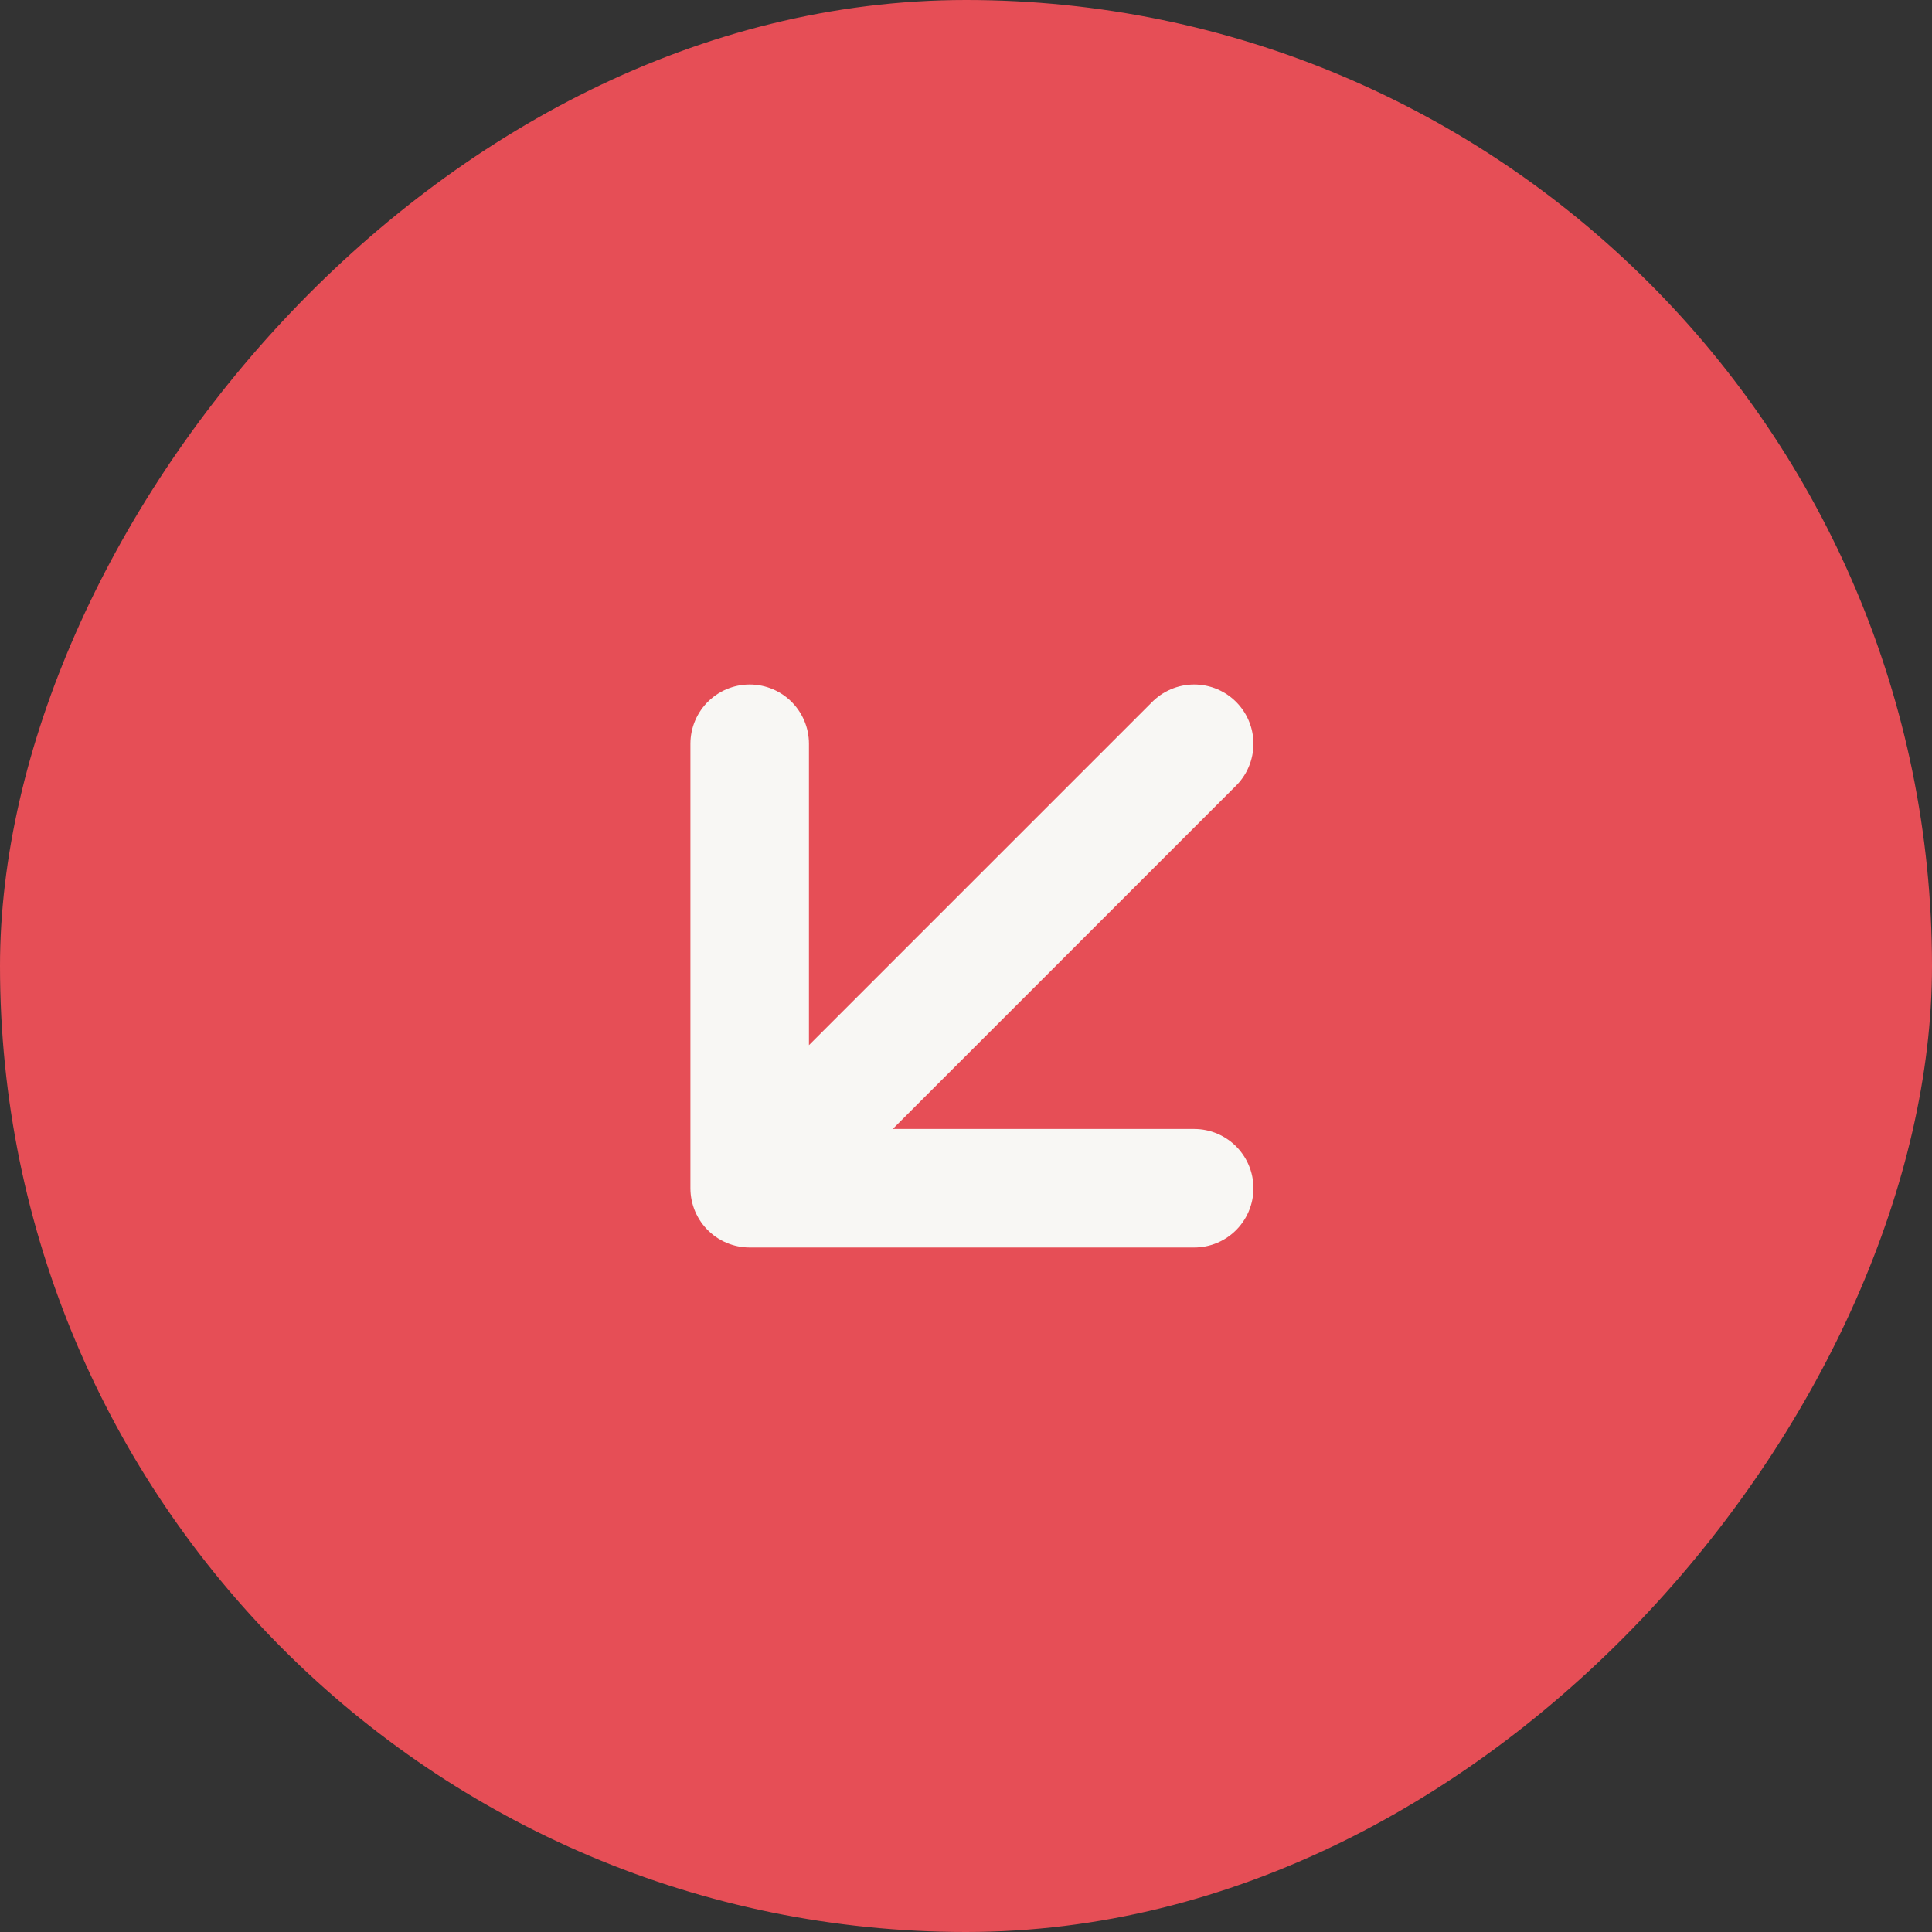
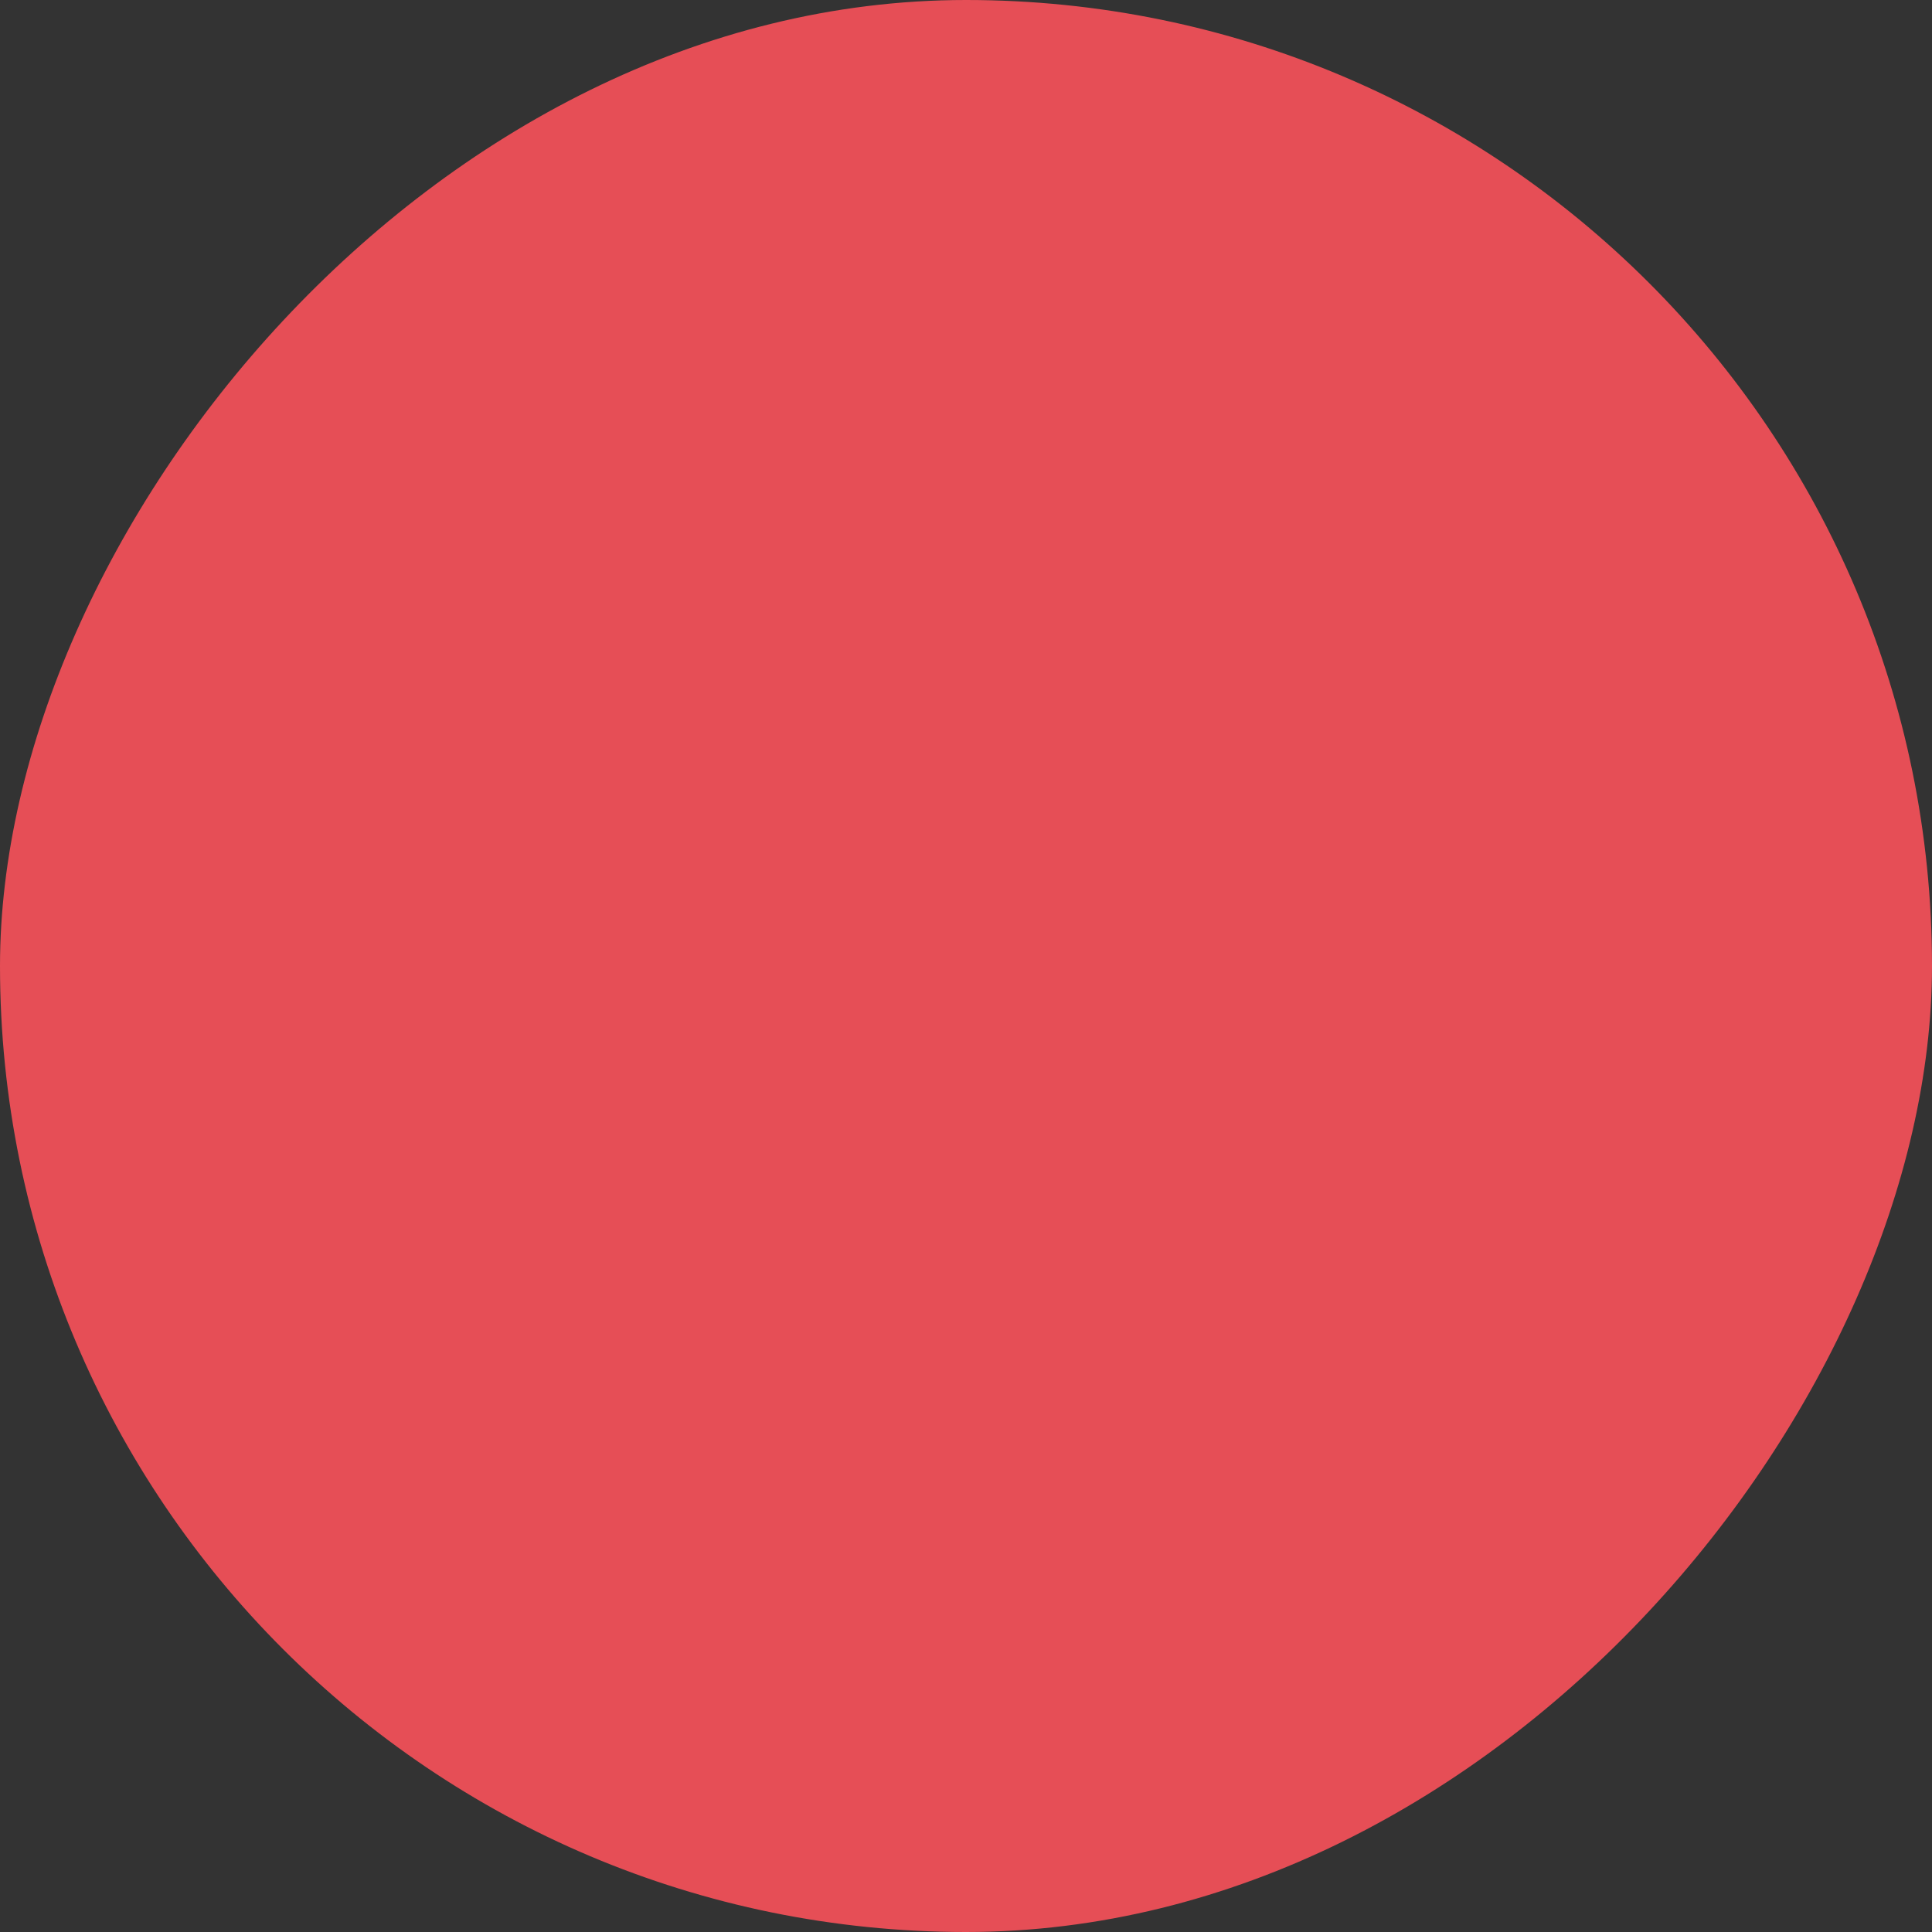
<svg xmlns="http://www.w3.org/2000/svg" width="163" height="163" fill="none">
  <rect width="100%" height="100%" fill="#333333" stroke="none" />
  <rect width="163" height="163" fill="#E64E56" rx="81.5" transform="matrix(-1 0 0 1 163 0)" />
-   <path stroke="#F8F7F4" stroke-linecap="round" stroke-linejoin="round" stroke-width="10" d="m100.75 62.75-37.5 37.5M63.25 62.75v37.5h37.5" />
</svg>